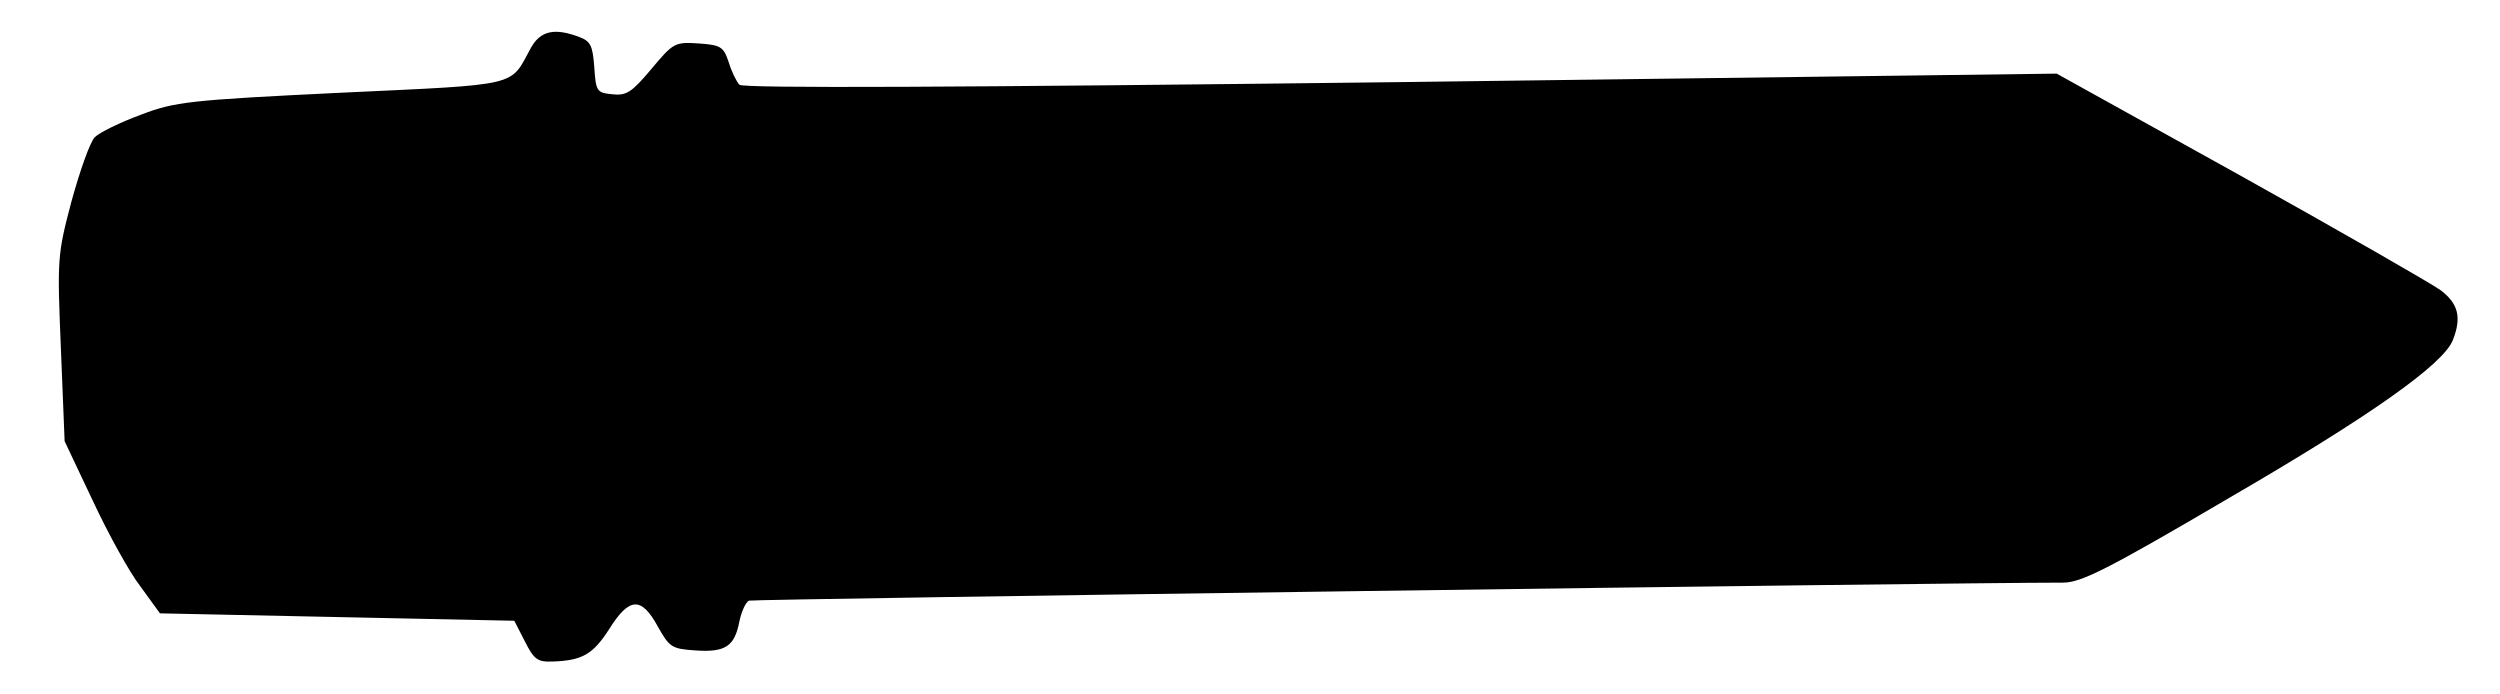
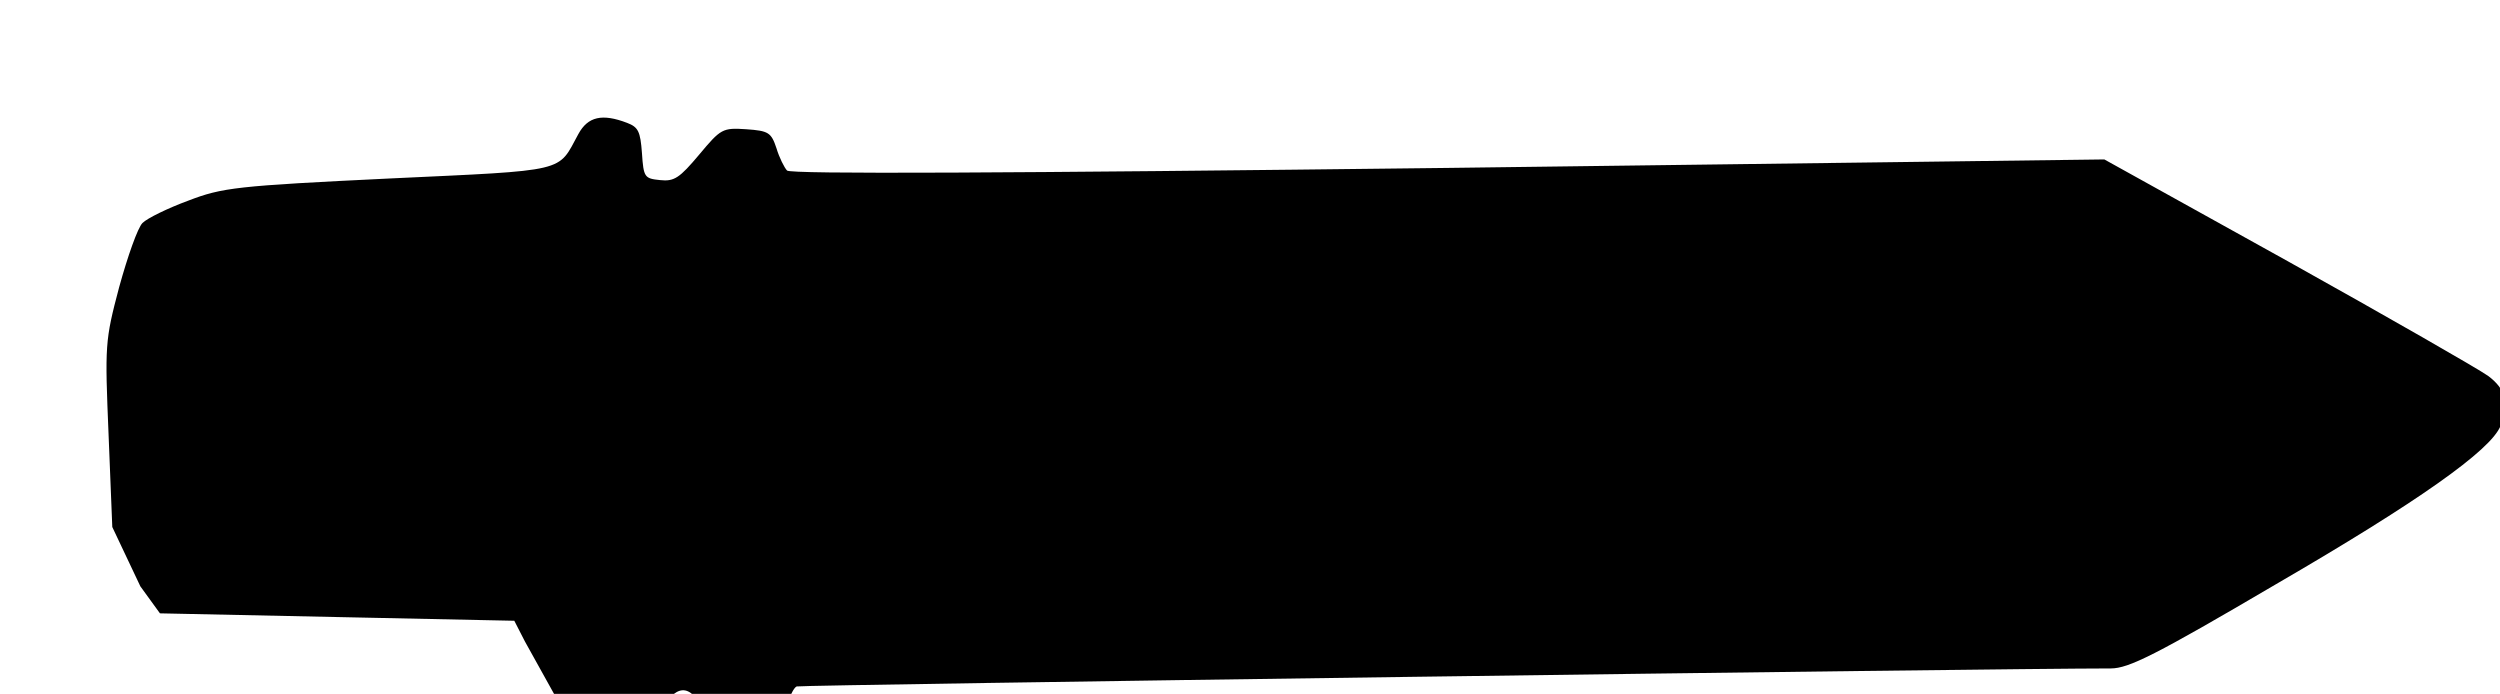
<svg xmlns="http://www.w3.org/2000/svg" width="472px" height="131px" viewBox="0 0 4720 1310" preserveAspectRatio="xMidYMid meet">
  <g id="layer1" fill="#000000" stroke="none">
-     <path d="M991 1211 l-20 -39 -334 -7 -335 -7 -37 -51 c-21 -27 -61 -100 -90 -162 l-53 -112 -7 -174 c-7 -170 -7 -177 20 -279 16 -58 35 -112 44 -121 9 -9 48 -28 86 -42 65 -25 91 -28 380 -42 341 -16 317 -11 357 -84 18 -33 45 -39 92 -21 21 8 25 16 28 57 3 46 5 48 34 51 27 3 37 -4 74 -48 41 -49 44 -51 89 -48 42 3 47 6 57 36 5 17 15 37 20 42 7 7 411 5 1249 -5 l1238 -16 346 192 c190 106 361 204 379 217 33 25 40 51 23 94 -18 46 -157 144 -424 299 -228 134 -278 159 -312 159 -219 0 -2473 31 -2481 34 -6 3 -14 20 -18 39 -9 47 -26 59 -83 55 -45 -3 -49 -6 -71 -45 -31 -57 -54 -56 -92 5 -31 48 -51 59 -107 61 -28 1 -35 -4 -52 -38z" />
+     <path d="M991 1211 l-20 -39 -334 -7 -335 -7 -37 -51 l-53 -112 -7 -174 c-7 -170 -7 -177 20 -279 16 -58 35 -112 44 -121 9 -9 48 -28 86 -42 65 -25 91 -28 380 -42 341 -16 317 -11 357 -84 18 -33 45 -39 92 -21 21 8 25 16 28 57 3 46 5 48 34 51 27 3 37 -4 74 -48 41 -49 44 -51 89 -48 42 3 47 6 57 36 5 17 15 37 20 42 7 7 411 5 1249 -5 l1238 -16 346 192 c190 106 361 204 379 217 33 25 40 51 23 94 -18 46 -157 144 -424 299 -228 134 -278 159 -312 159 -219 0 -2473 31 -2481 34 -6 3 -14 20 -18 39 -9 47 -26 59 -83 55 -45 -3 -49 -6 -71 -45 -31 -57 -54 -56 -92 5 -31 48 -51 59 -107 61 -28 1 -35 -4 -52 -38z" />
  </g>
</svg>